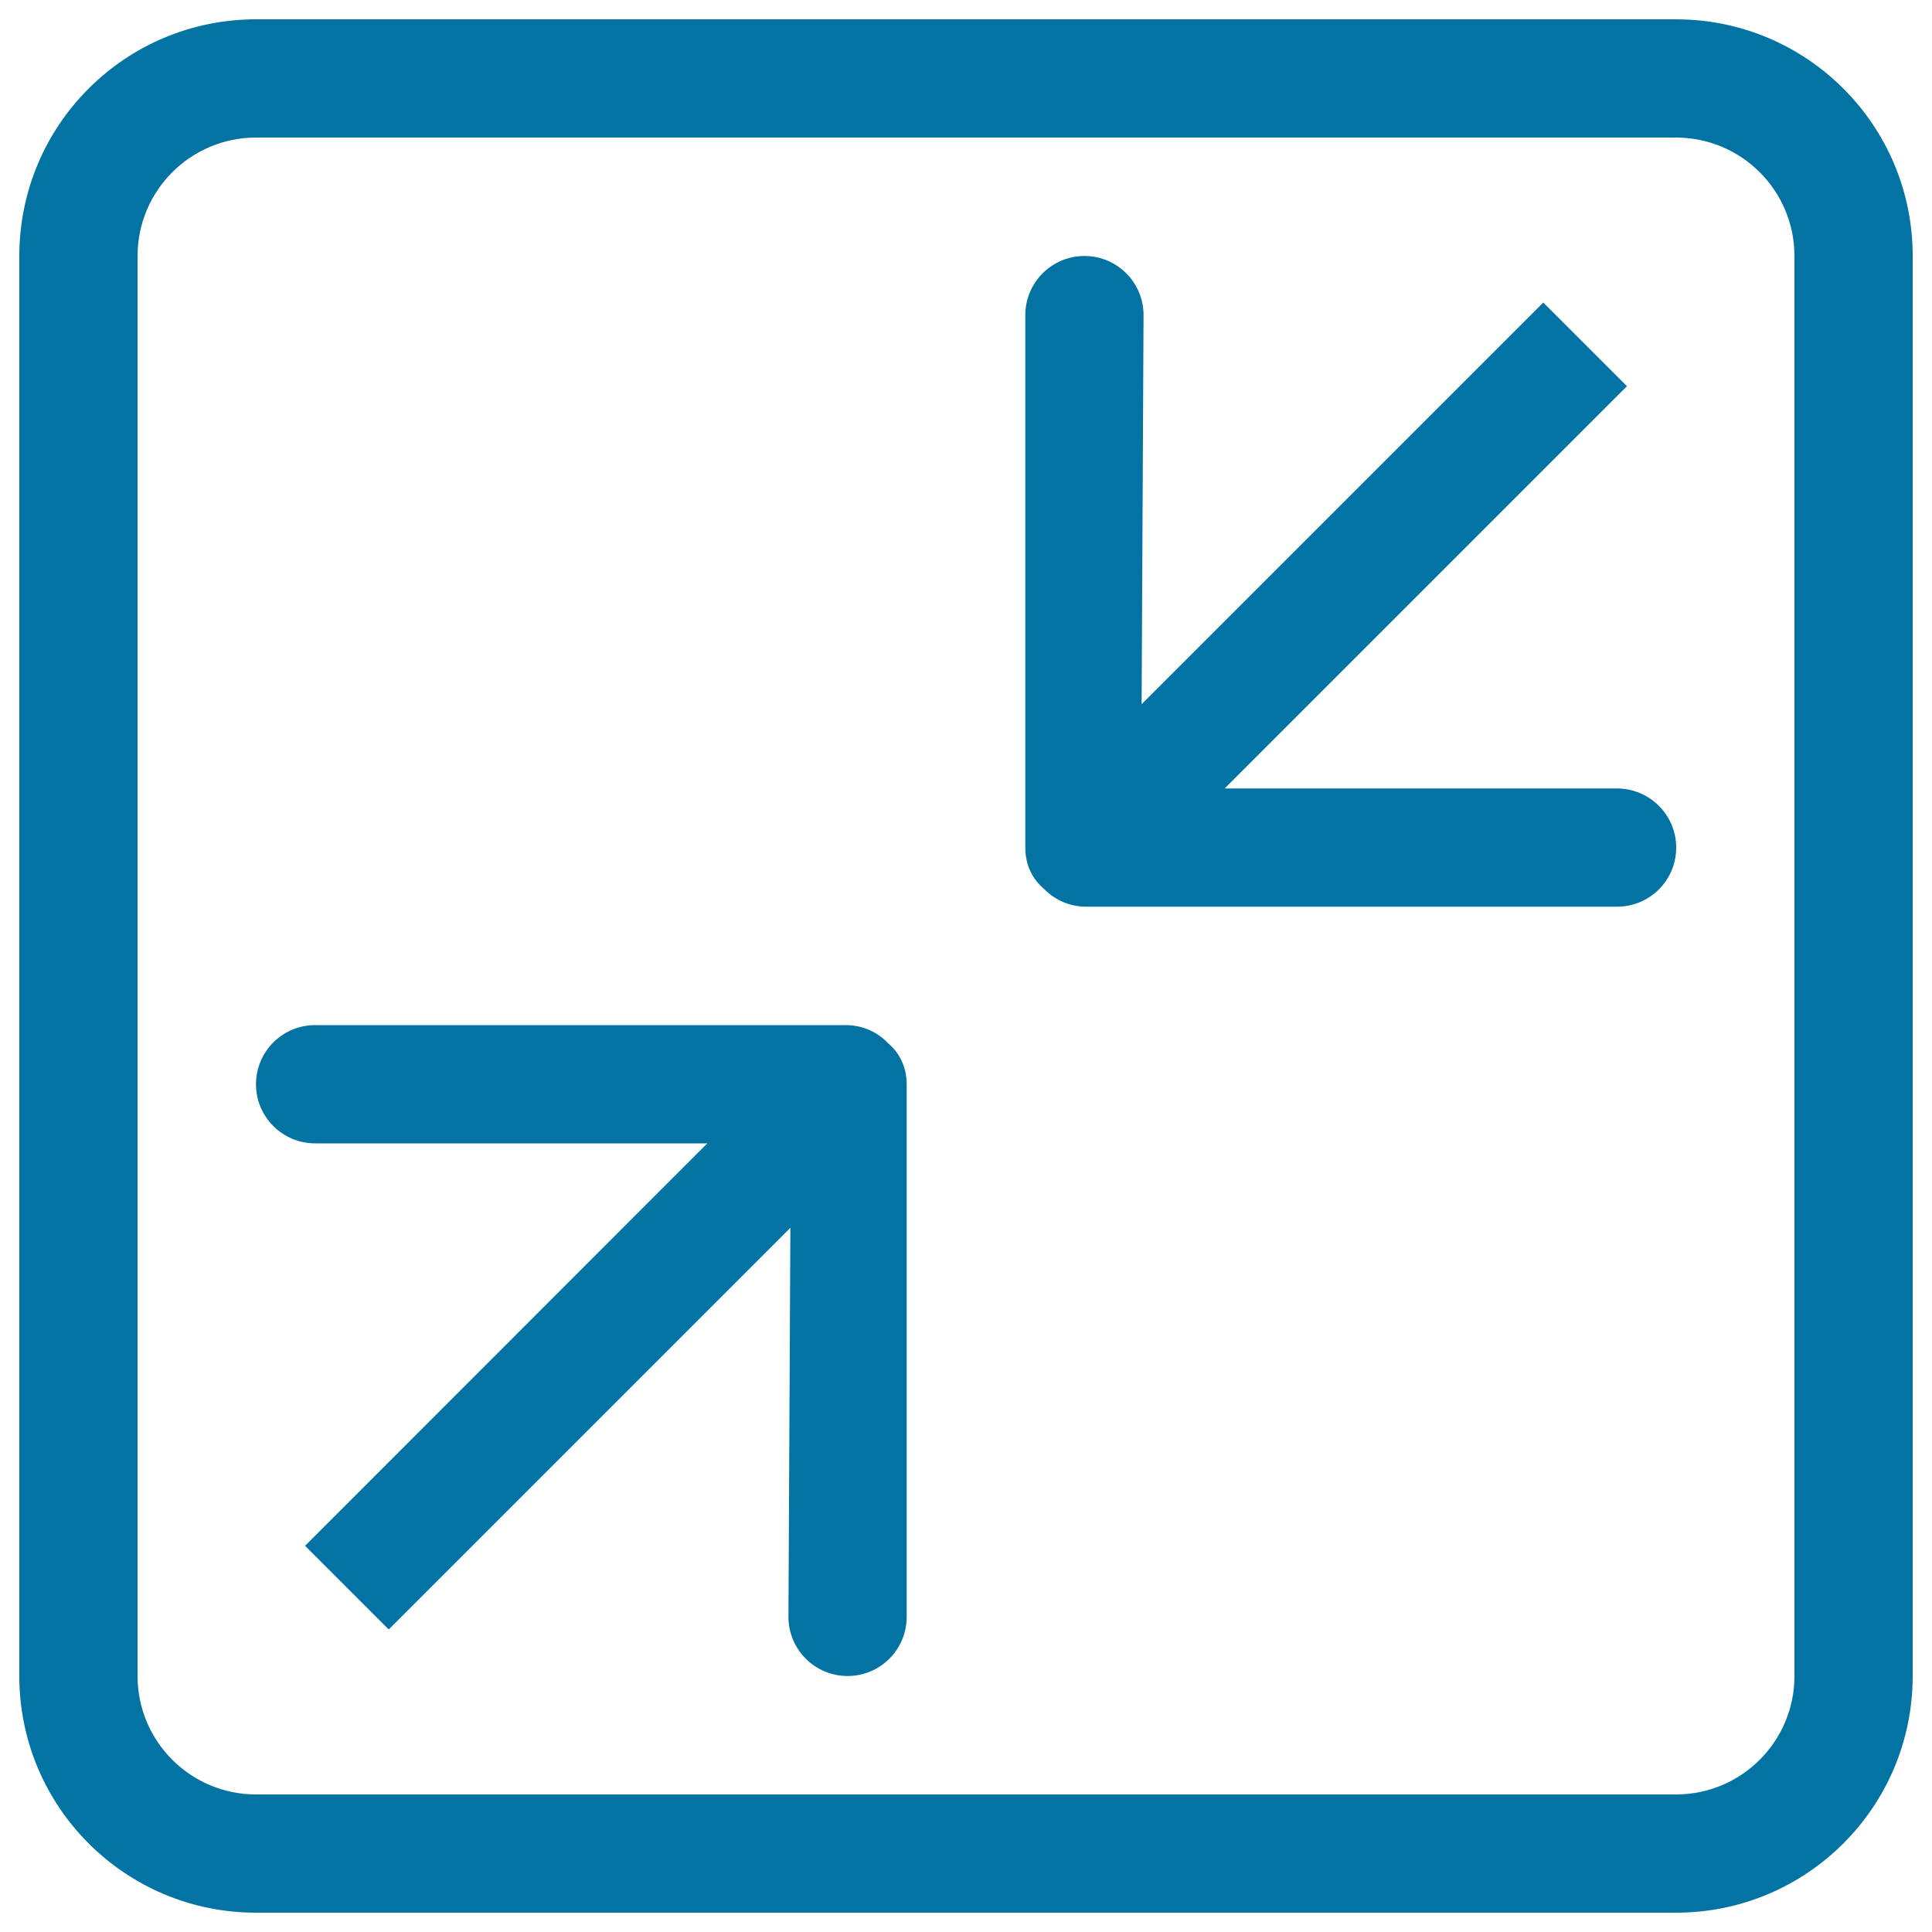
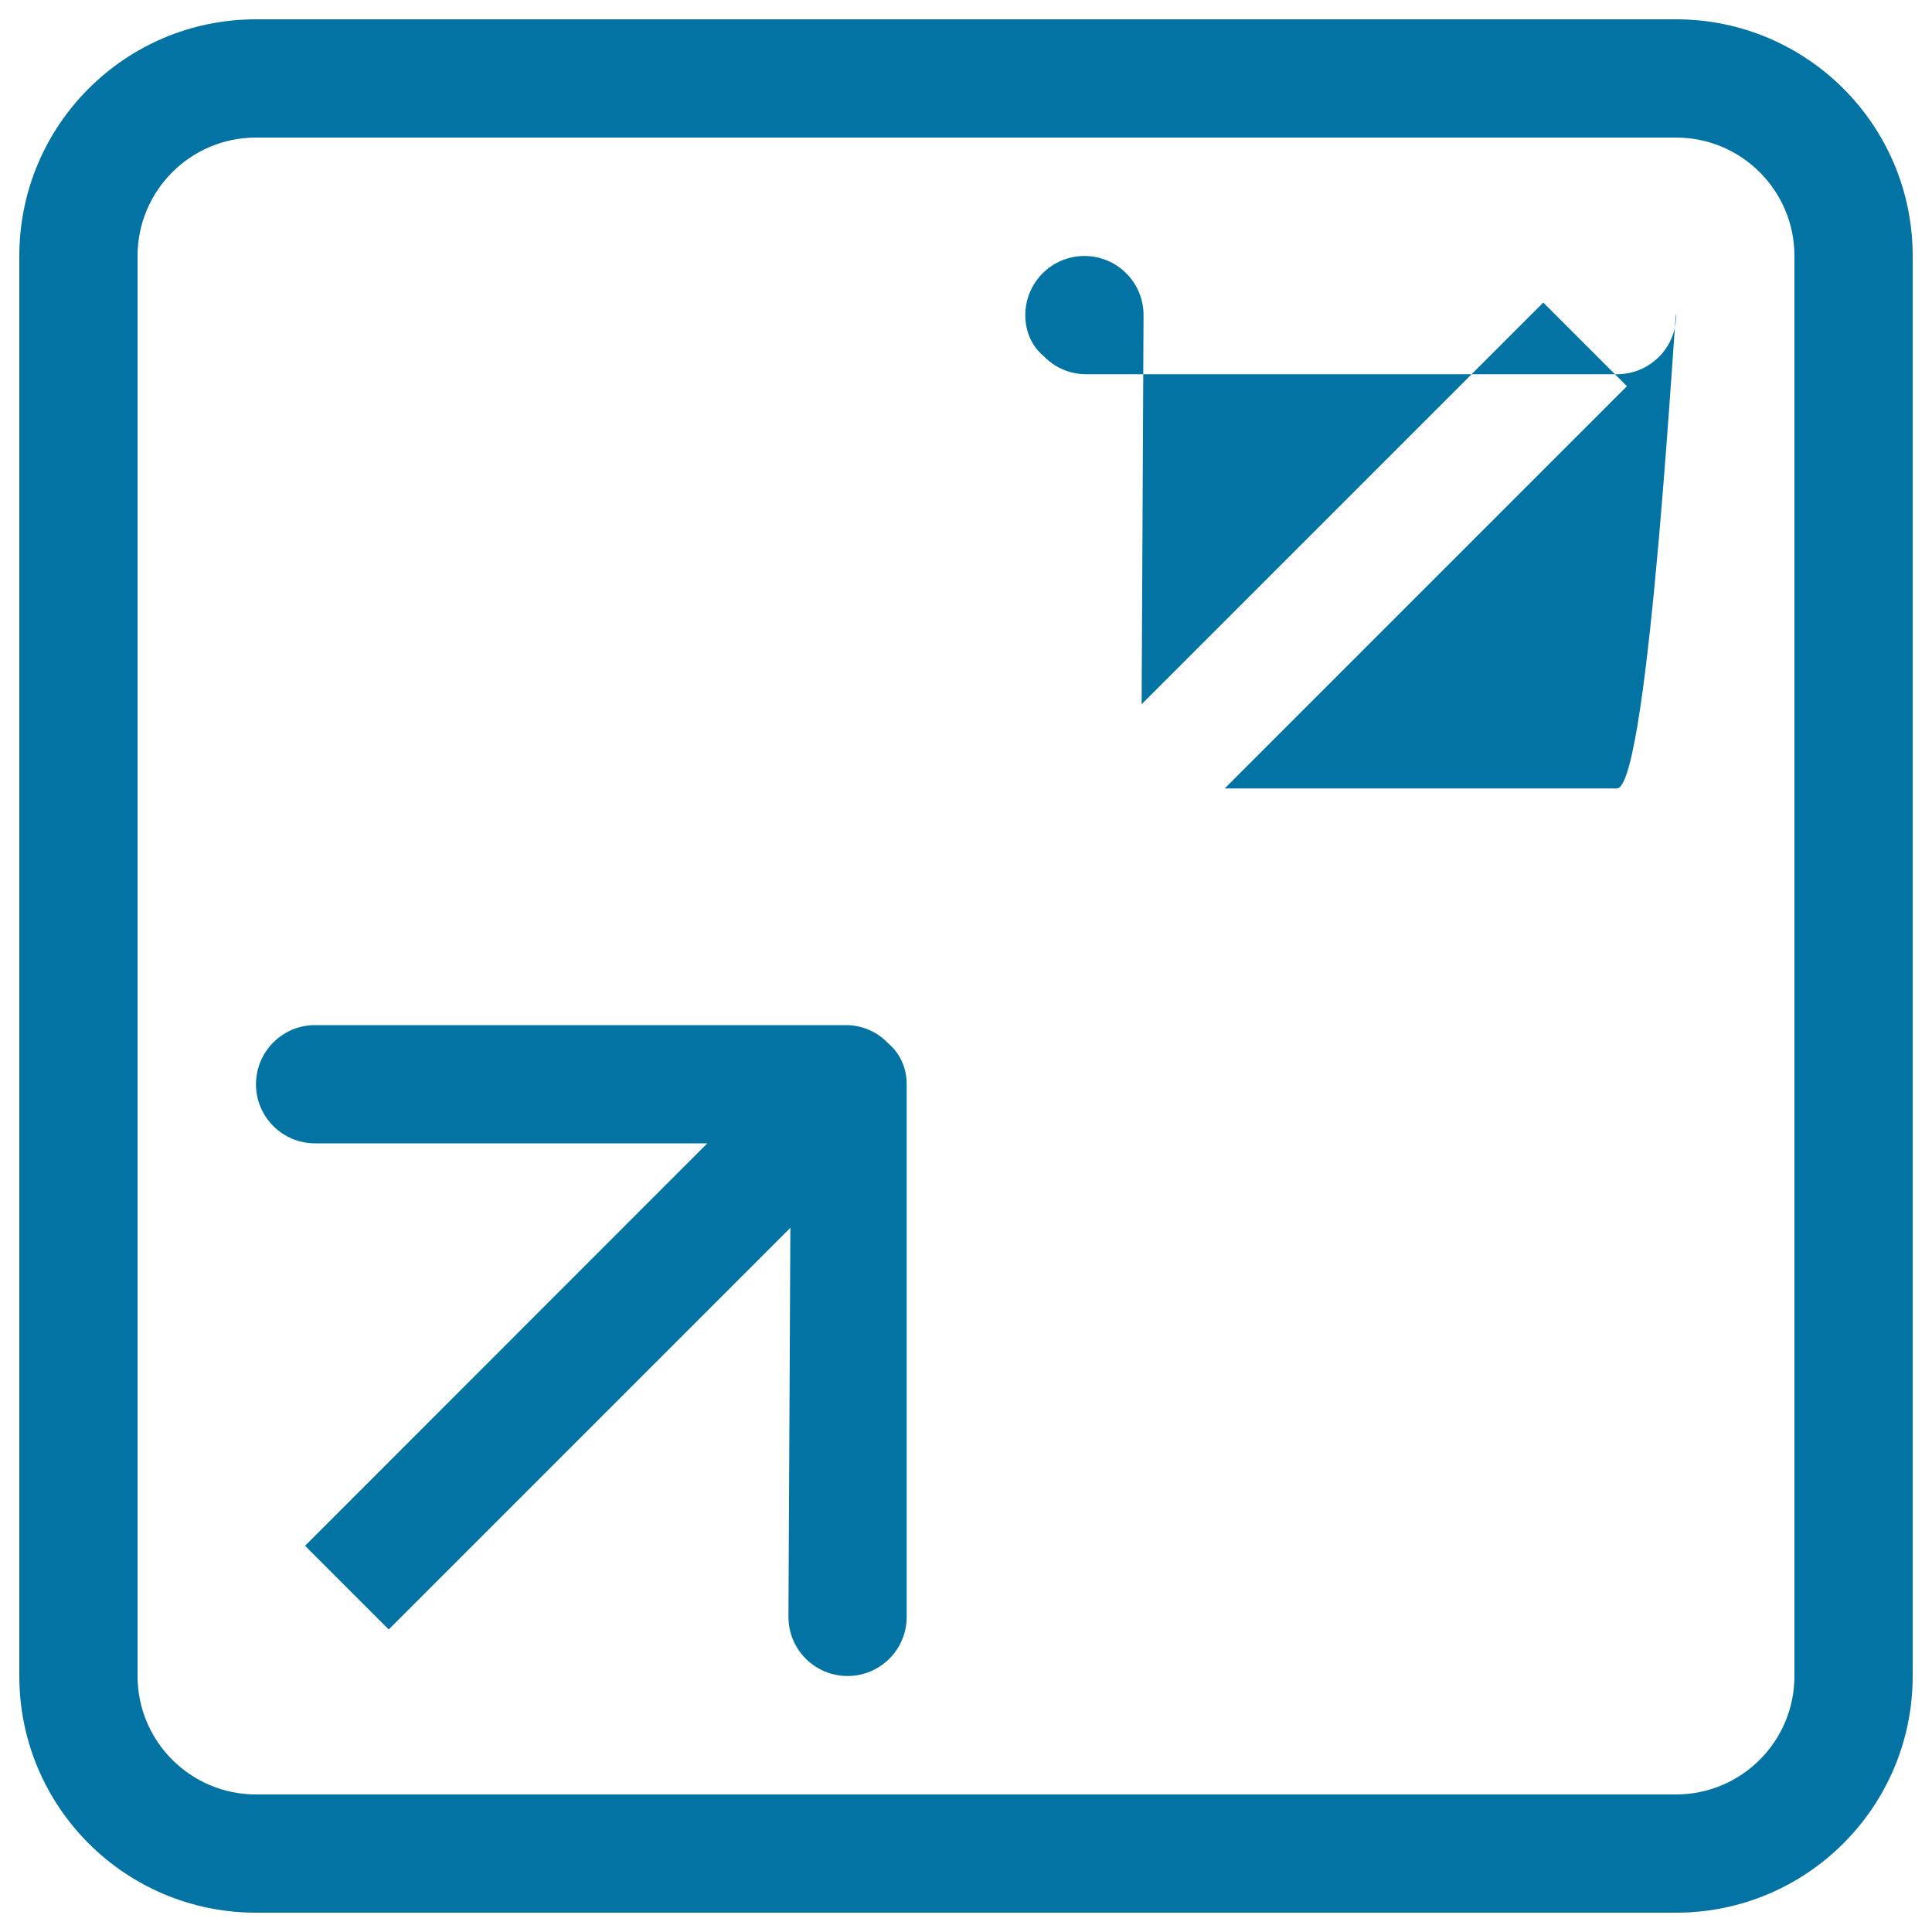
<svg xmlns="http://www.w3.org/2000/svg" viewBox="0 0 1000 1000" style="fill:#0273a2">
  <title>Contract Two Arrows Symbol Pointing The Center Of Square Button SVG icon</title>
  <g>
    <g id="_x31__12_">
      <g>
-         <path d="M437.9,530.6H163.1c-16.9,0-30.6,13.7-30.6,30.6s13.7,30.6,30.6,30.6h203L157.9,800.1l43.3,43.3l207.9-207.9l-1,201.4c0,16.9,13.7,30.6,30.6,30.6s30.6-13.7,30.6-30.6V561.3c0-9.1-3.8-16.4-9.7-21.4C454.2,534.2,446.4,530.6,437.9,530.6z M836.9,408.1h-203l208.2-208.2l-43.3-43.3L590.9,364.5l1-201.4c0-16.9-13.7-30.6-30.6-30.6s-30.6,13.7-30.6,30.6v275.6c0,9.1,3.7,16.4,9.7,21.4c5.5,5.7,13.3,9.2,21.8,9.2h274.8c16.9,0,30.6-13.7,30.6-30.6S853.8,408.1,836.9,408.1z M867.5,10h-735C64.8,10,10,64.8,10,132.5v735C10,935.2,64.8,990,132.5,990h735c67.7,0,122.5-54.8,122.5-122.5v-735C990,64.8,935.2,10,867.5,10z M928.8,867.5c0,33.8-27.4,61.3-61.3,61.3h-735c-33.8,0-61.3-27.4-61.3-61.3v-735c0-33.8,27.4-61.3,61.3-61.3h735c33.8,0,61.3,27.4,61.3,61.3V867.5z" />
+         <path d="M437.9,530.6H163.1c-16.9,0-30.6,13.7-30.6,30.6s13.7,30.6,30.6,30.6h203L157.9,800.1l43.3,43.3l207.9-207.9l-1,201.4c0,16.9,13.7,30.6,30.6,30.6s30.6-13.7,30.6-30.6V561.3c0-9.1-3.8-16.4-9.7-21.4C454.2,534.2,446.4,530.6,437.9,530.6z M836.9,408.1h-203l208.2-208.2l-43.3-43.3L590.9,364.5l1-201.4c0-16.9-13.7-30.6-30.6-30.6s-30.6,13.7-30.6,30.6c0,9.1,3.7,16.4,9.7,21.4c5.5,5.7,13.3,9.2,21.8,9.2h274.8c16.9,0,30.6-13.7,30.6-30.6S853.8,408.1,836.9,408.1z M867.5,10h-735C64.8,10,10,64.8,10,132.5v735C10,935.2,64.8,990,132.5,990h735c67.7,0,122.5-54.8,122.5-122.5v-735C990,64.8,935.2,10,867.5,10z M928.8,867.5c0,33.8-27.4,61.3-61.3,61.3h-735c-33.8,0-61.3-27.4-61.3-61.3v-735c0-33.8,27.4-61.3,61.3-61.3h735c33.8,0,61.3,27.4,61.3,61.3V867.5z" />
      </g>
    </g>
  </g>
</svg>